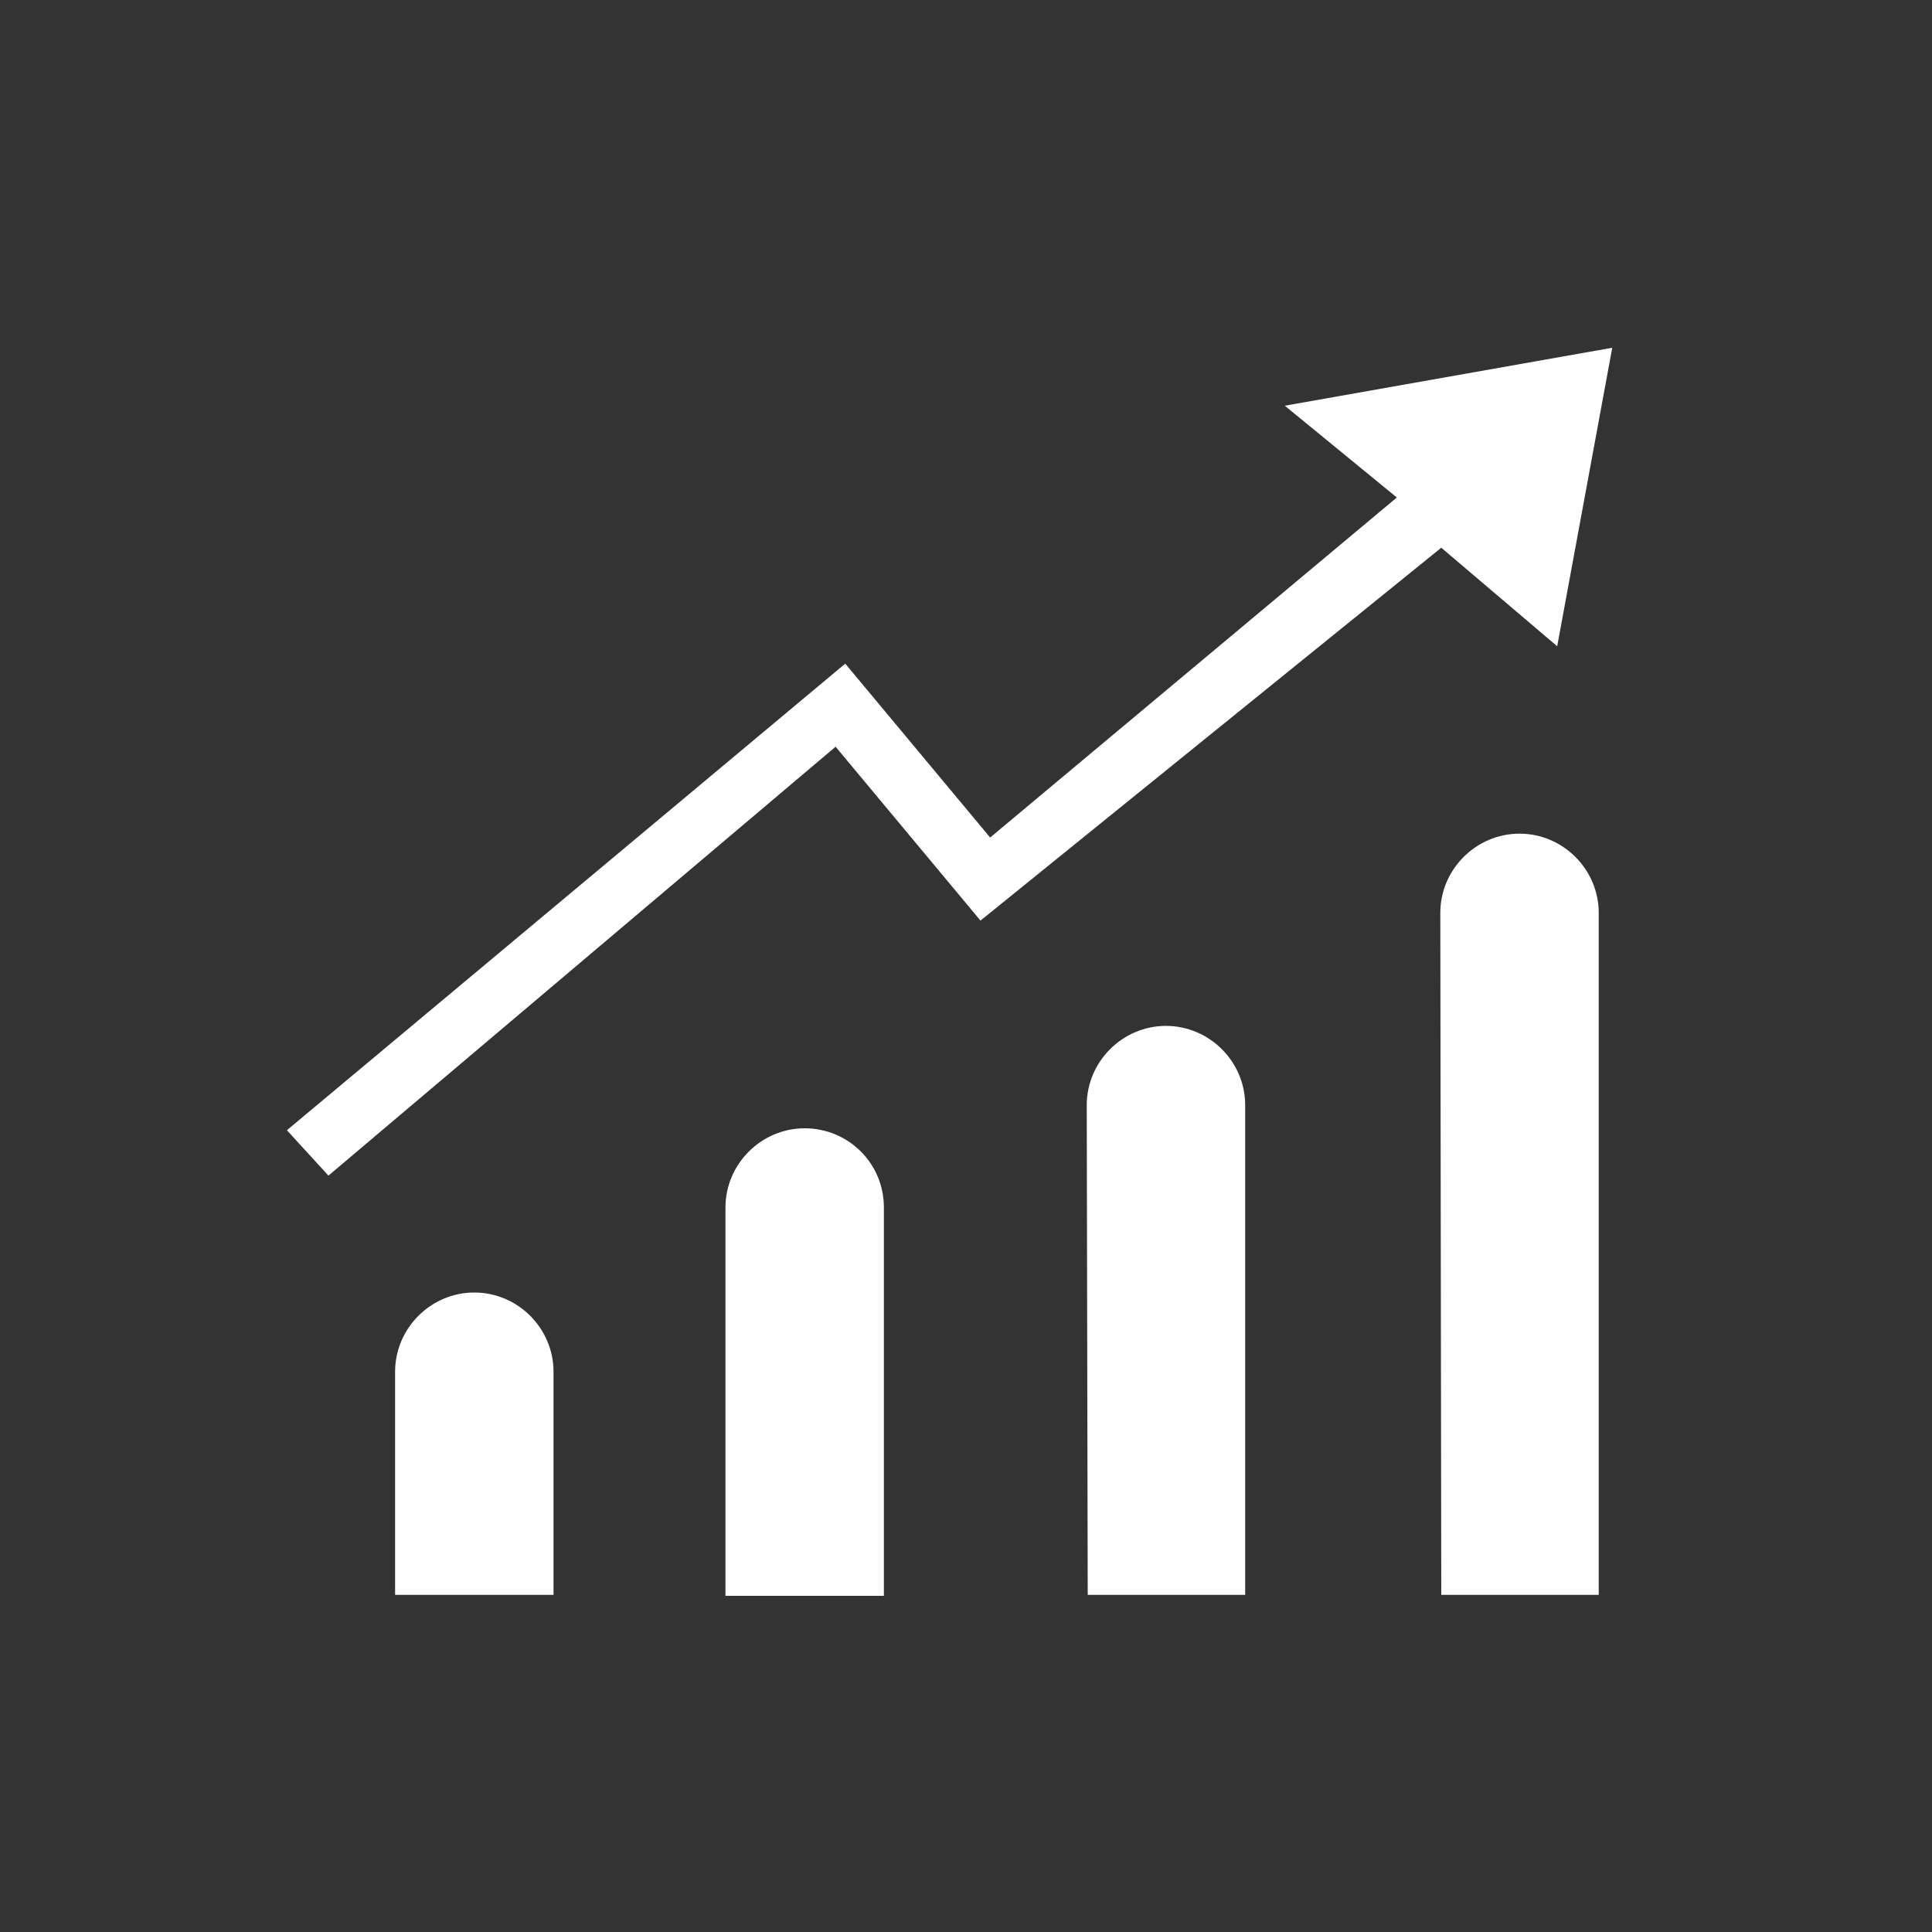
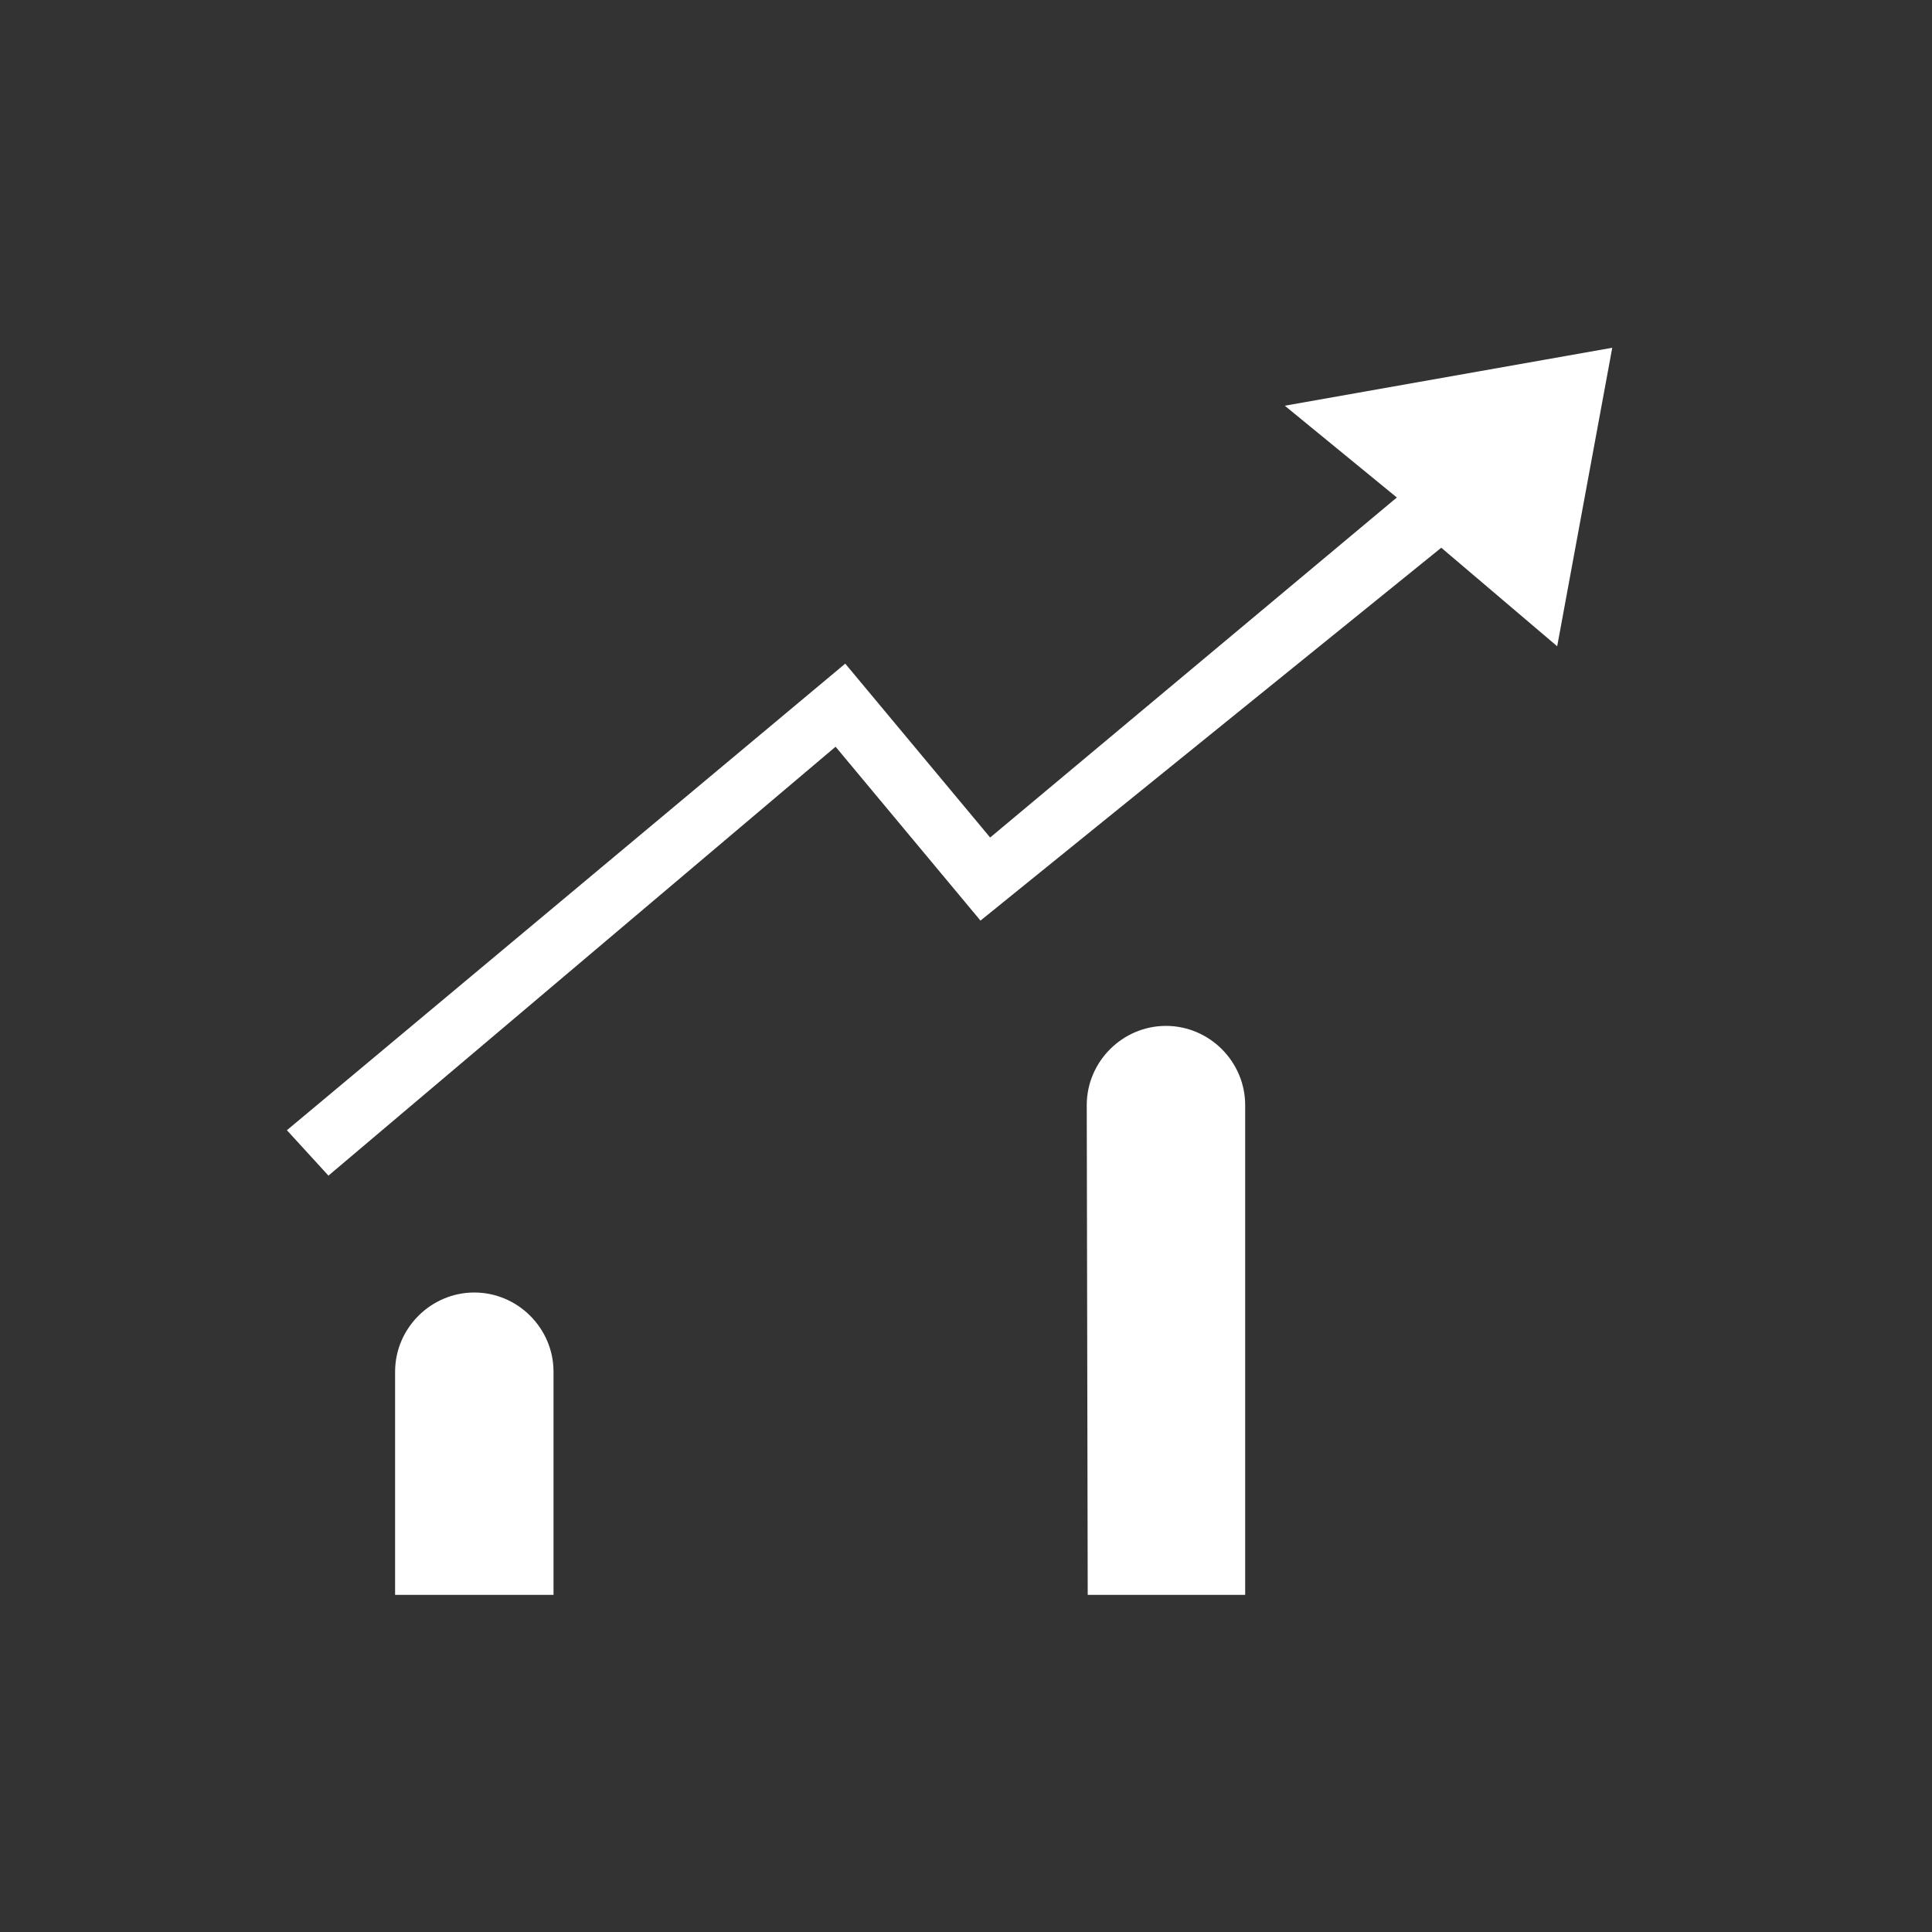
<svg xmlns="http://www.w3.org/2000/svg" version="1.1" id="图层_1" x="0px" y="0px" viewBox="0 0 200 200" style="enable-background:new 0 0 200 200;" xml:space="preserve">
  <rect x="0" y="0" width="200" height="200" fill="#333333" stroke="none" />
  <style type="text/css">
	.st0{fill:#FFFFFF;}
</style>
  <path class="st0" d="M112.6,165.1h16.3v-50.7c0-4.5-3.7-8.2-8.2-8.2l0,0c-4.5,0-8.2,3.7-8.2,8.2L112.6,165.1L112.6,165.1z" />
-   <path class="st0" d="M83.3,116.8L83.3,116.8c-4.5,0-8.2,3.7-8.2,8.2v40.2h16.4V125C91.5,120.4,87.8,116.8,83.3,116.8z" />
  <polygon class="st0" points="161.2,66.9 166.9,36 133,42 144.6,51.5 102.5,86.7 87.5,68.7 29.7,117 34,121.7 86.5,77.3 101.5,95.3   149.2,56.7 " />
  <path class="st0" d="M41,165.1h16.3V142c0-4.5-3.7-8.2-8.2-8.2l0,0c-4.5,0-8.2,3.7-8.2,8.2v23.1H41z" />
-   <path class="st0" d="M149.2,165.1h16.3V94.5c0-4.5-3.7-8.2-8.2-8.2l0,0c-4.5,0-8.2,3.7-8.2,8.2L149.2,165.1L149.2,165.1z" />
</svg>